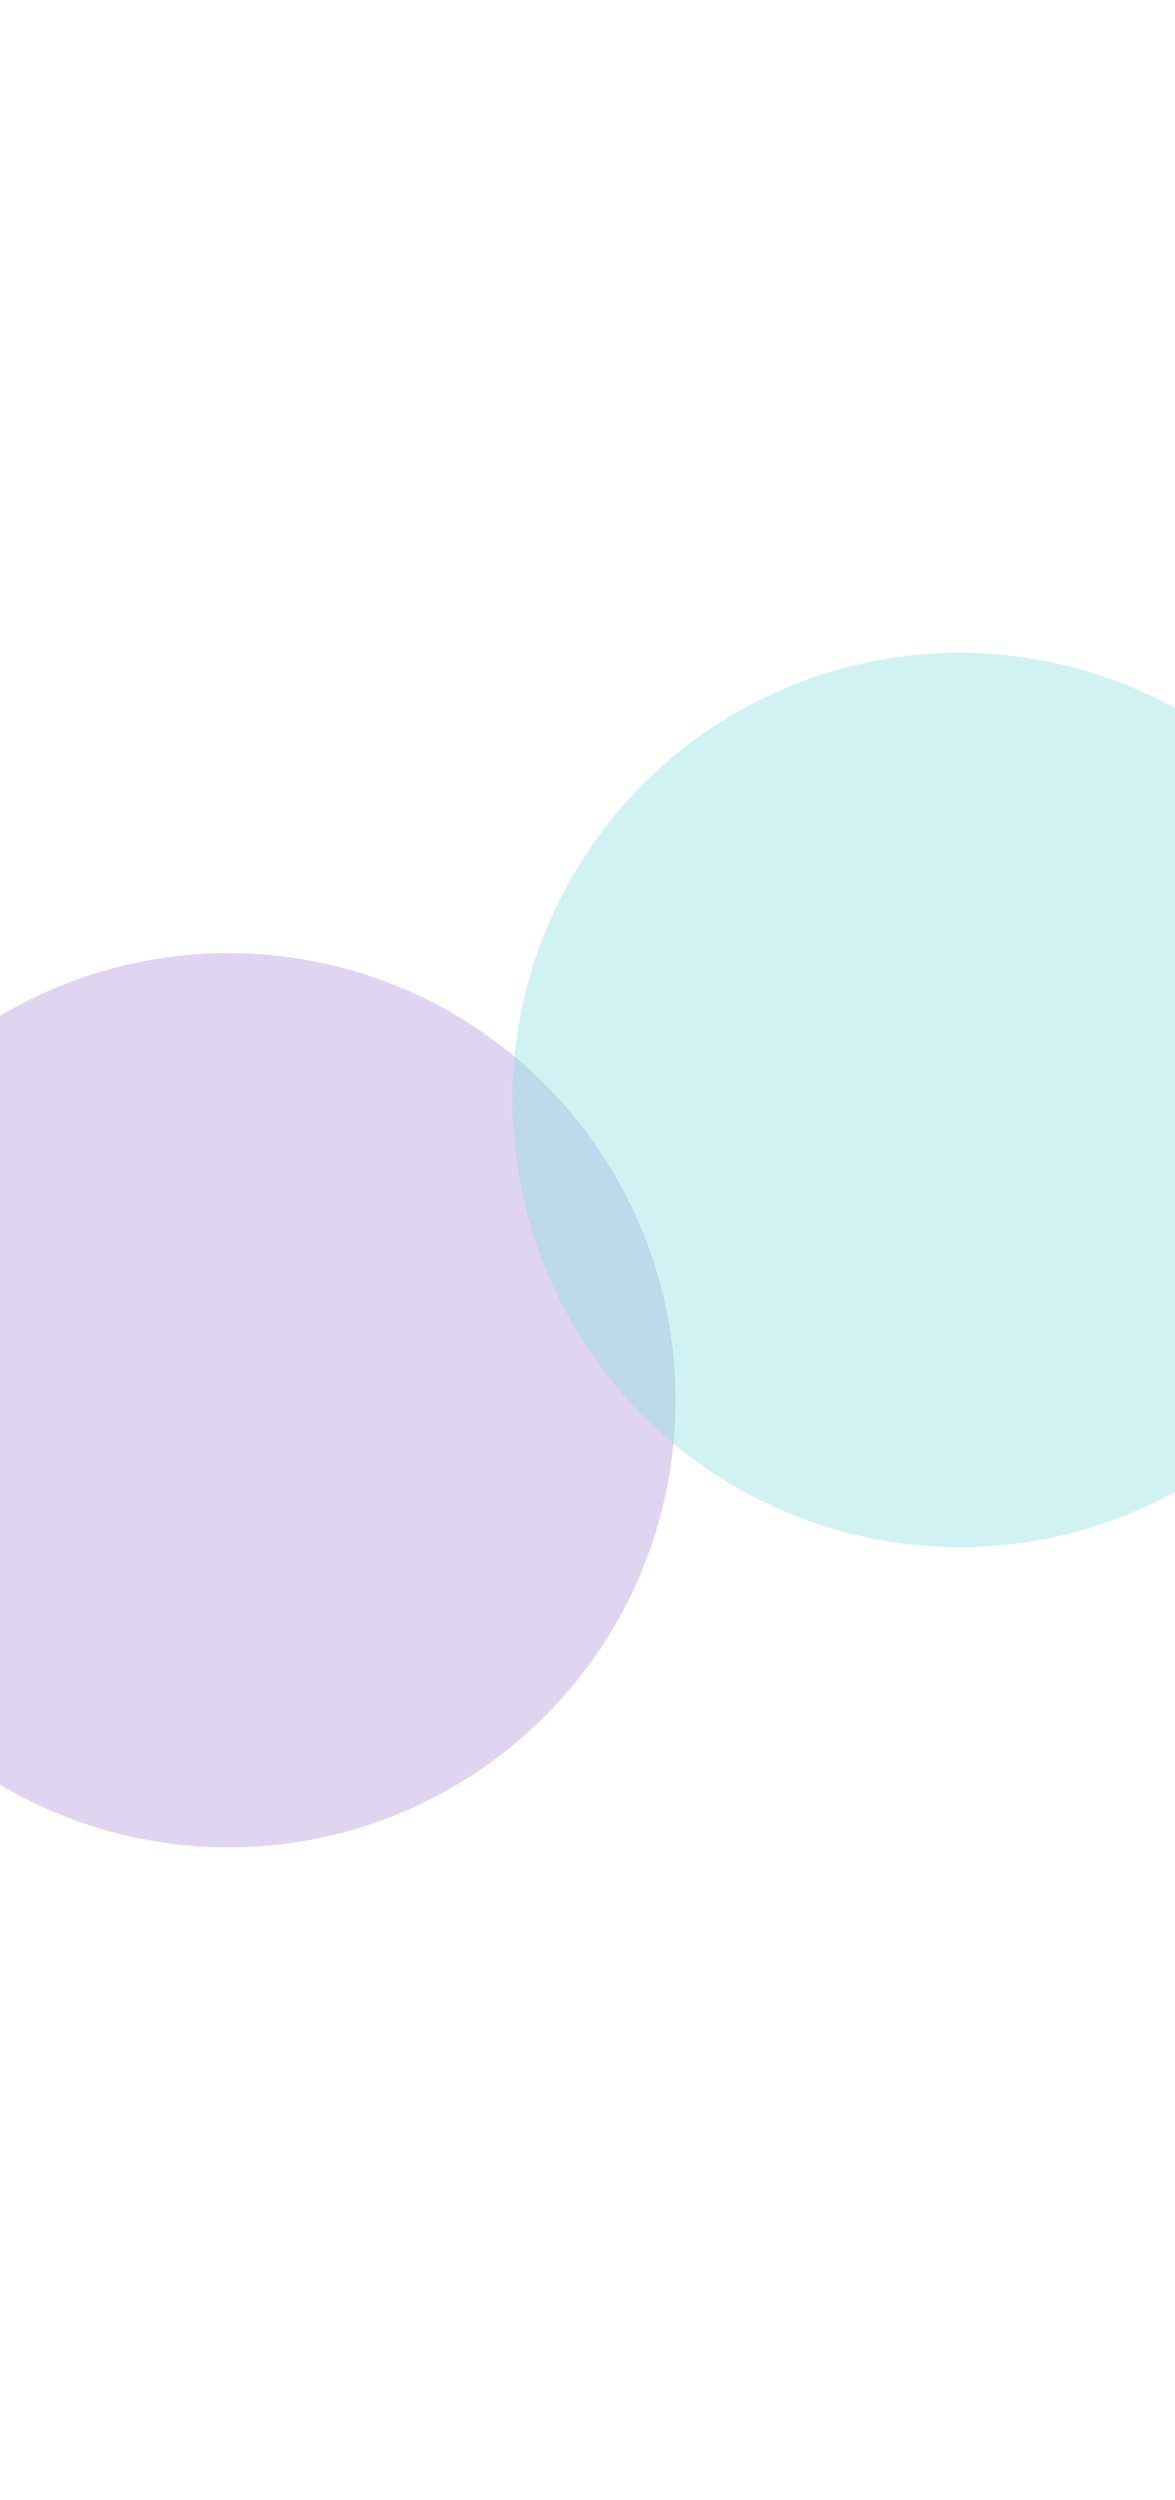
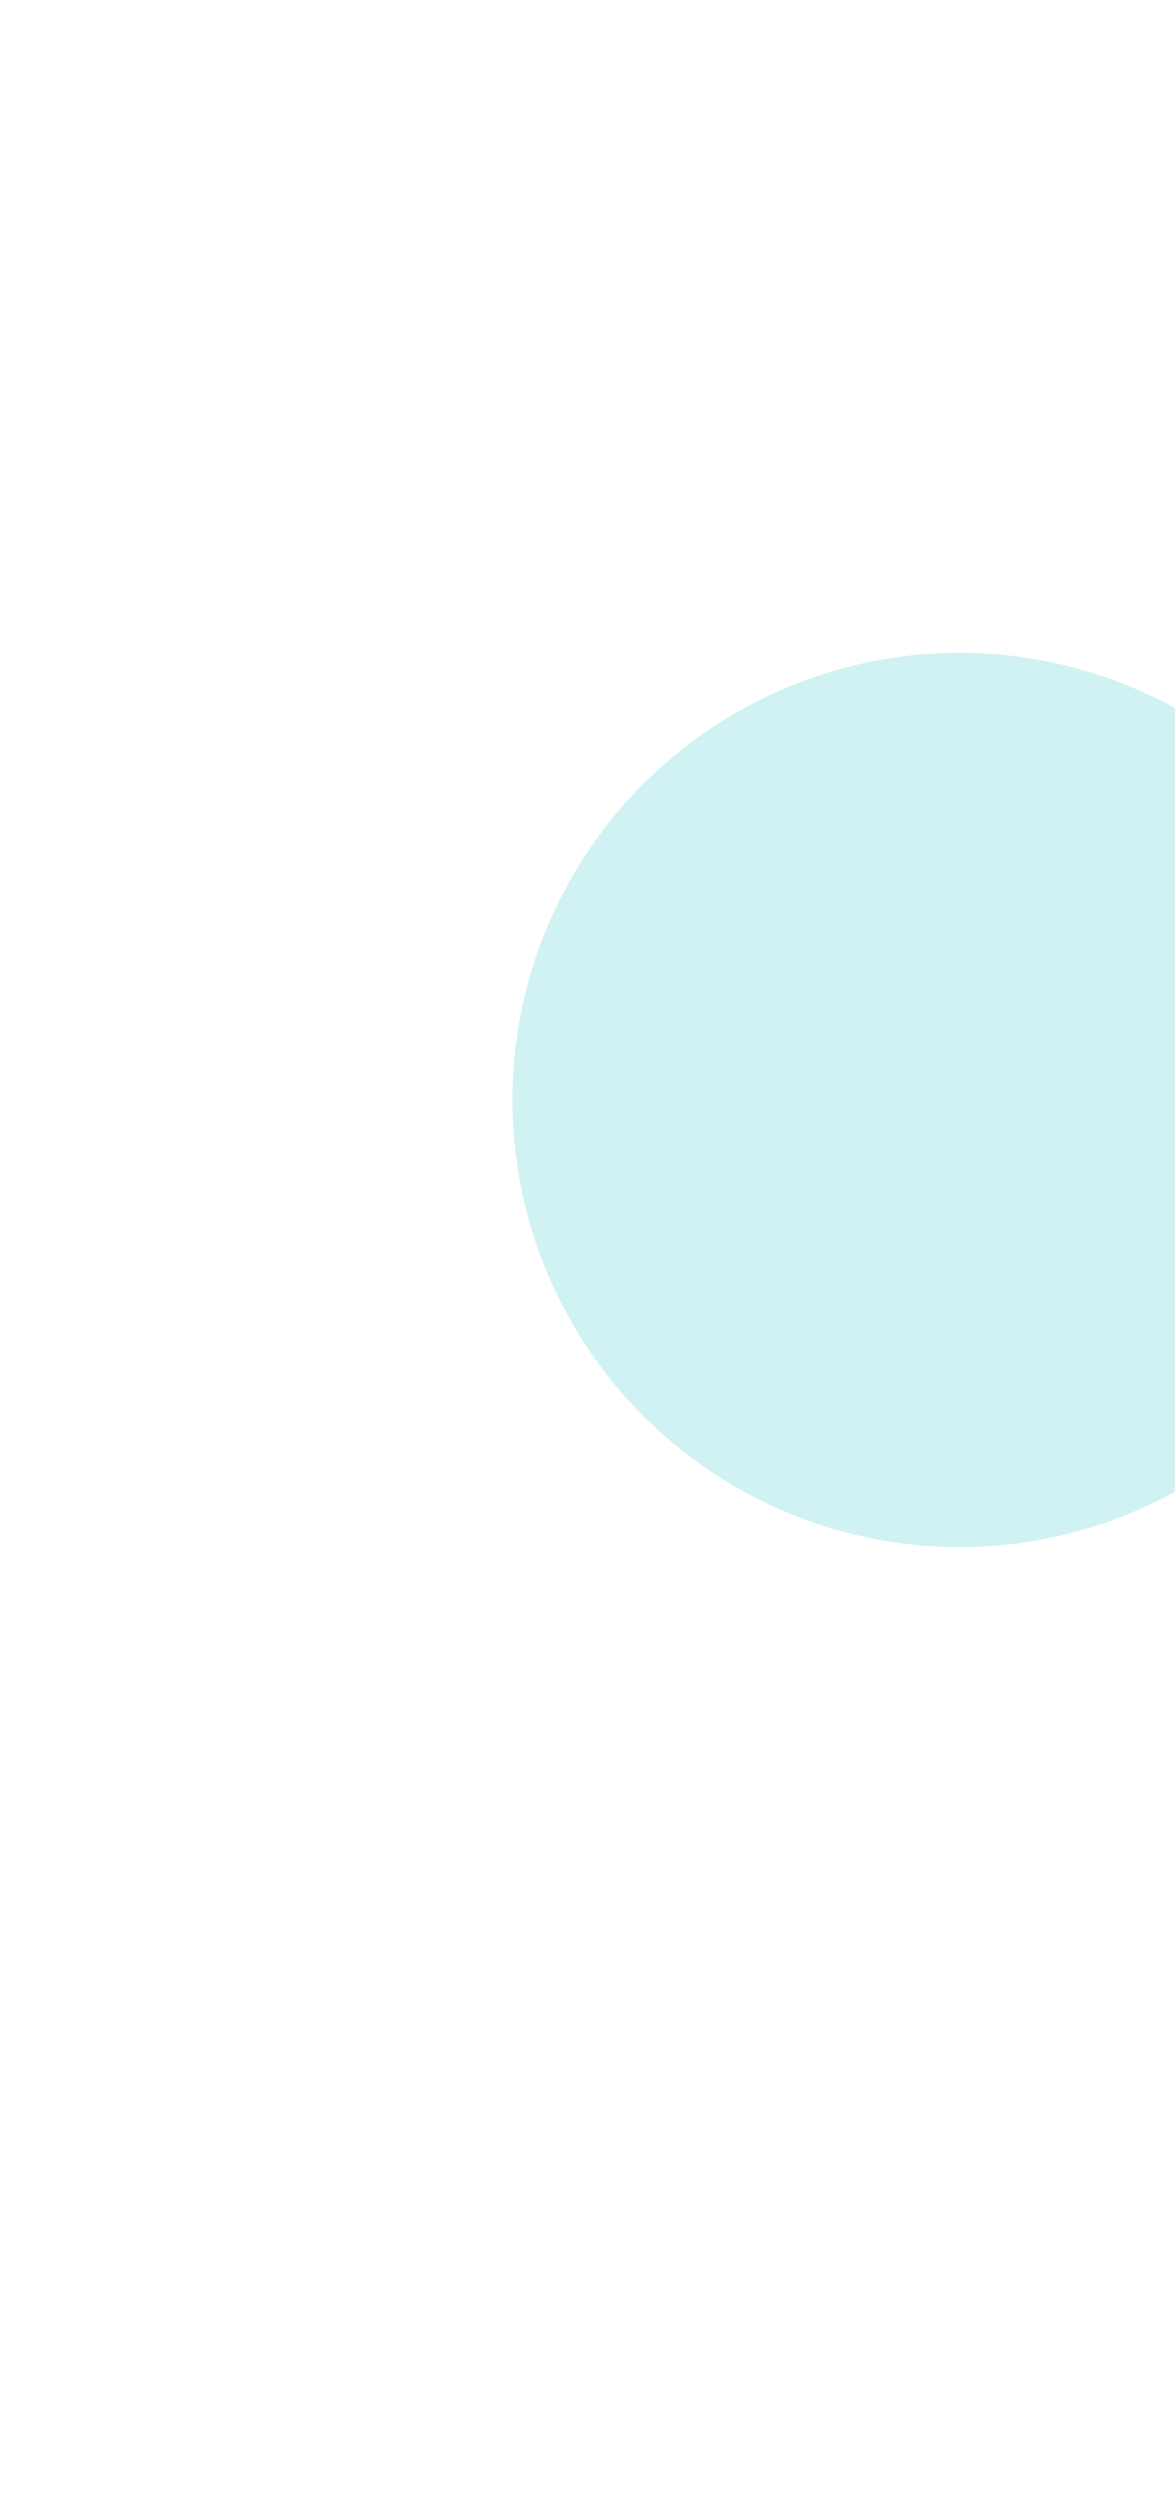
<svg xmlns="http://www.w3.org/2000/svg" width="360" height="766" viewBox="0 0 360 766" fill="none">
  <g opacity="0.5">
    <g opacity="0.4" filter="url(#filter0_f_5002_18230)">
-       <circle cx="70" cy="429" r="137" transform="rotate(-180 70 429)" fill="#652EB9" />
-     </g>
+       </g>
    <g opacity="0.4" filter="url(#filter1_f_5002_18230)">
      <circle cx="294" cy="337" r="137" transform="rotate(-180 294 337)" fill="#1ABDBD" />
    </g>
  </g>
  <defs>
    <filter id="filter0_f_5002_18230" x="-267" y="92" width="674" height="674" filterUnits="userSpaceOnUse" color-interpolation-filters="sRGB">
      <feFlood flood-opacity="0" result="BackgroundImageFix" />
      <feBlend mode="normal" in="SourceGraphic" in2="BackgroundImageFix" result="shape" />
      <feGaussianBlur stdDeviation="100" result="effect1_foregroundBlur_5002_18230" />
    </filter>
    <filter id="filter1_f_5002_18230" x="-43" y="0" width="674" height="674" filterUnits="userSpaceOnUse" color-interpolation-filters="sRGB">
      <feFlood flood-opacity="0" result="BackgroundImageFix" />
      <feBlend mode="normal" in="SourceGraphic" in2="BackgroundImageFix" result="shape" />
      <feGaussianBlur stdDeviation="100" result="effect1_foregroundBlur_5002_18230" />
    </filter>
  </defs>
</svg>